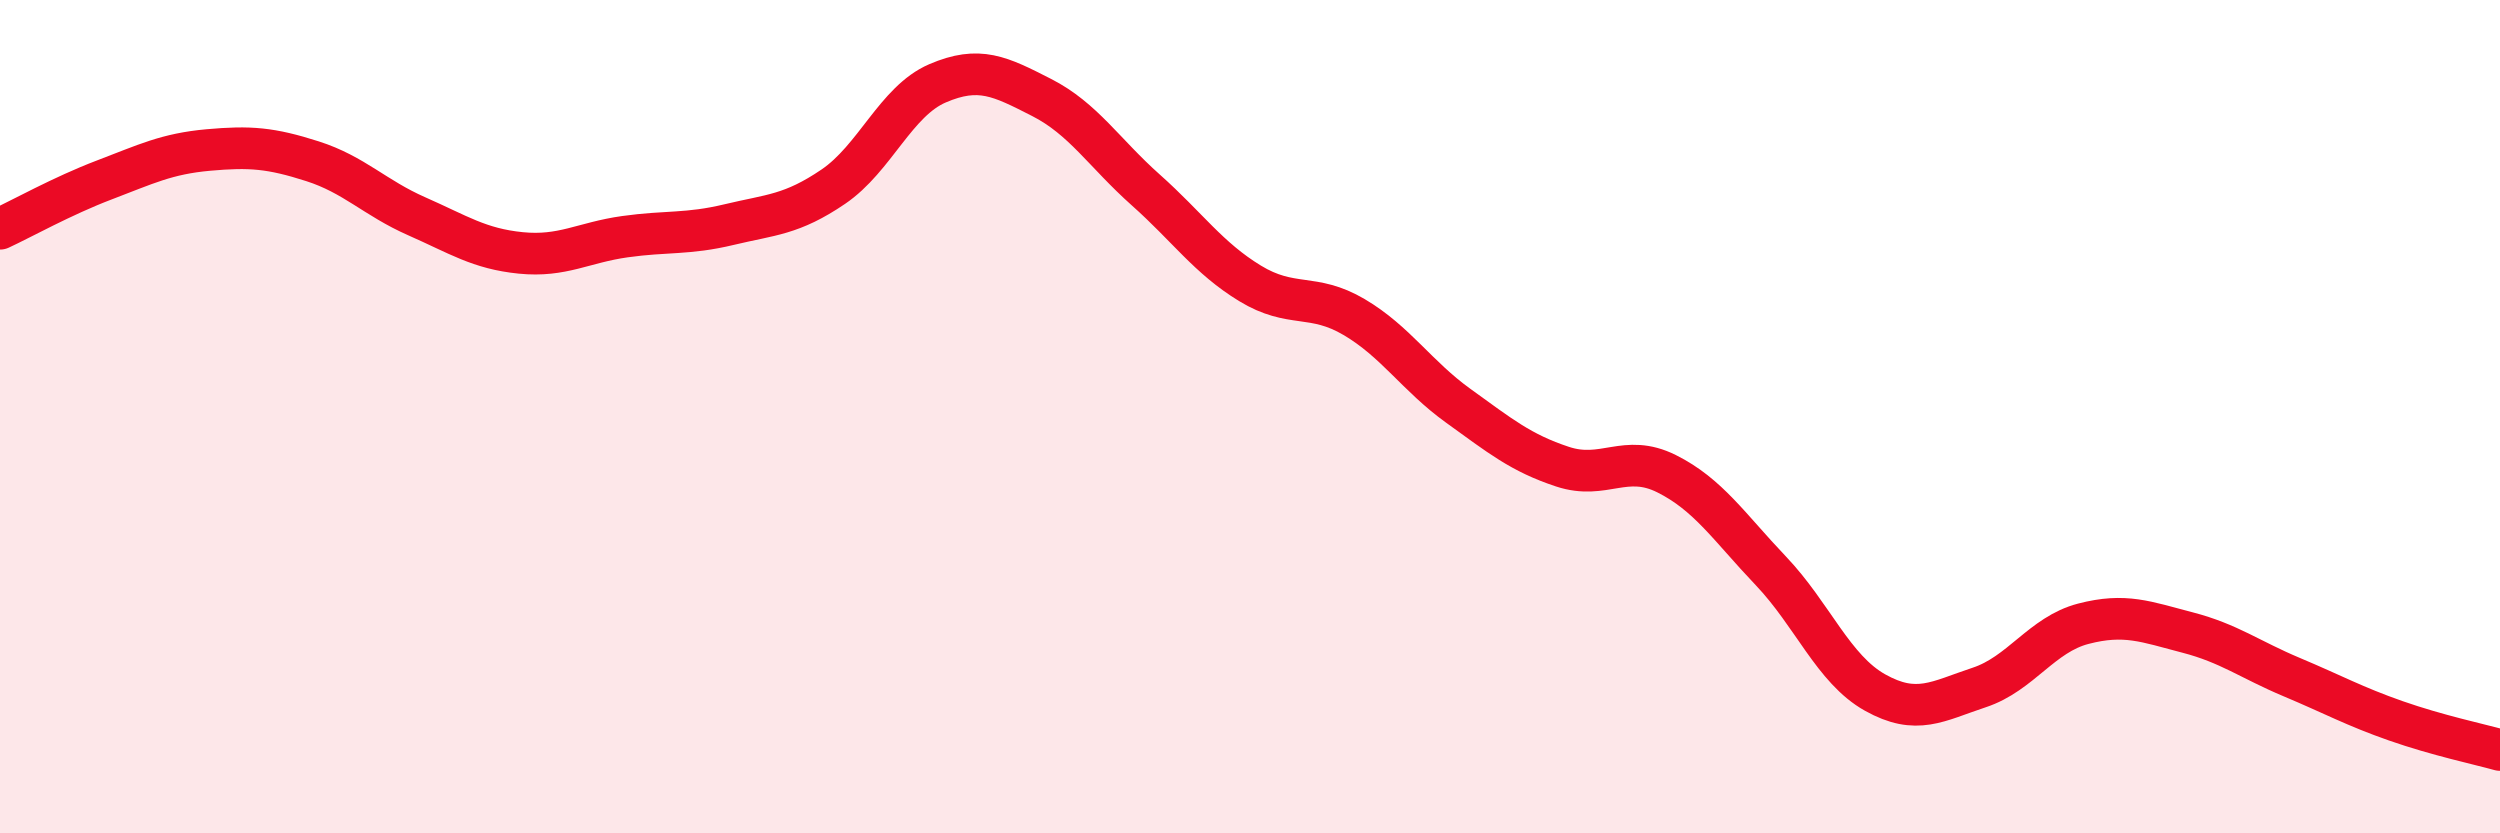
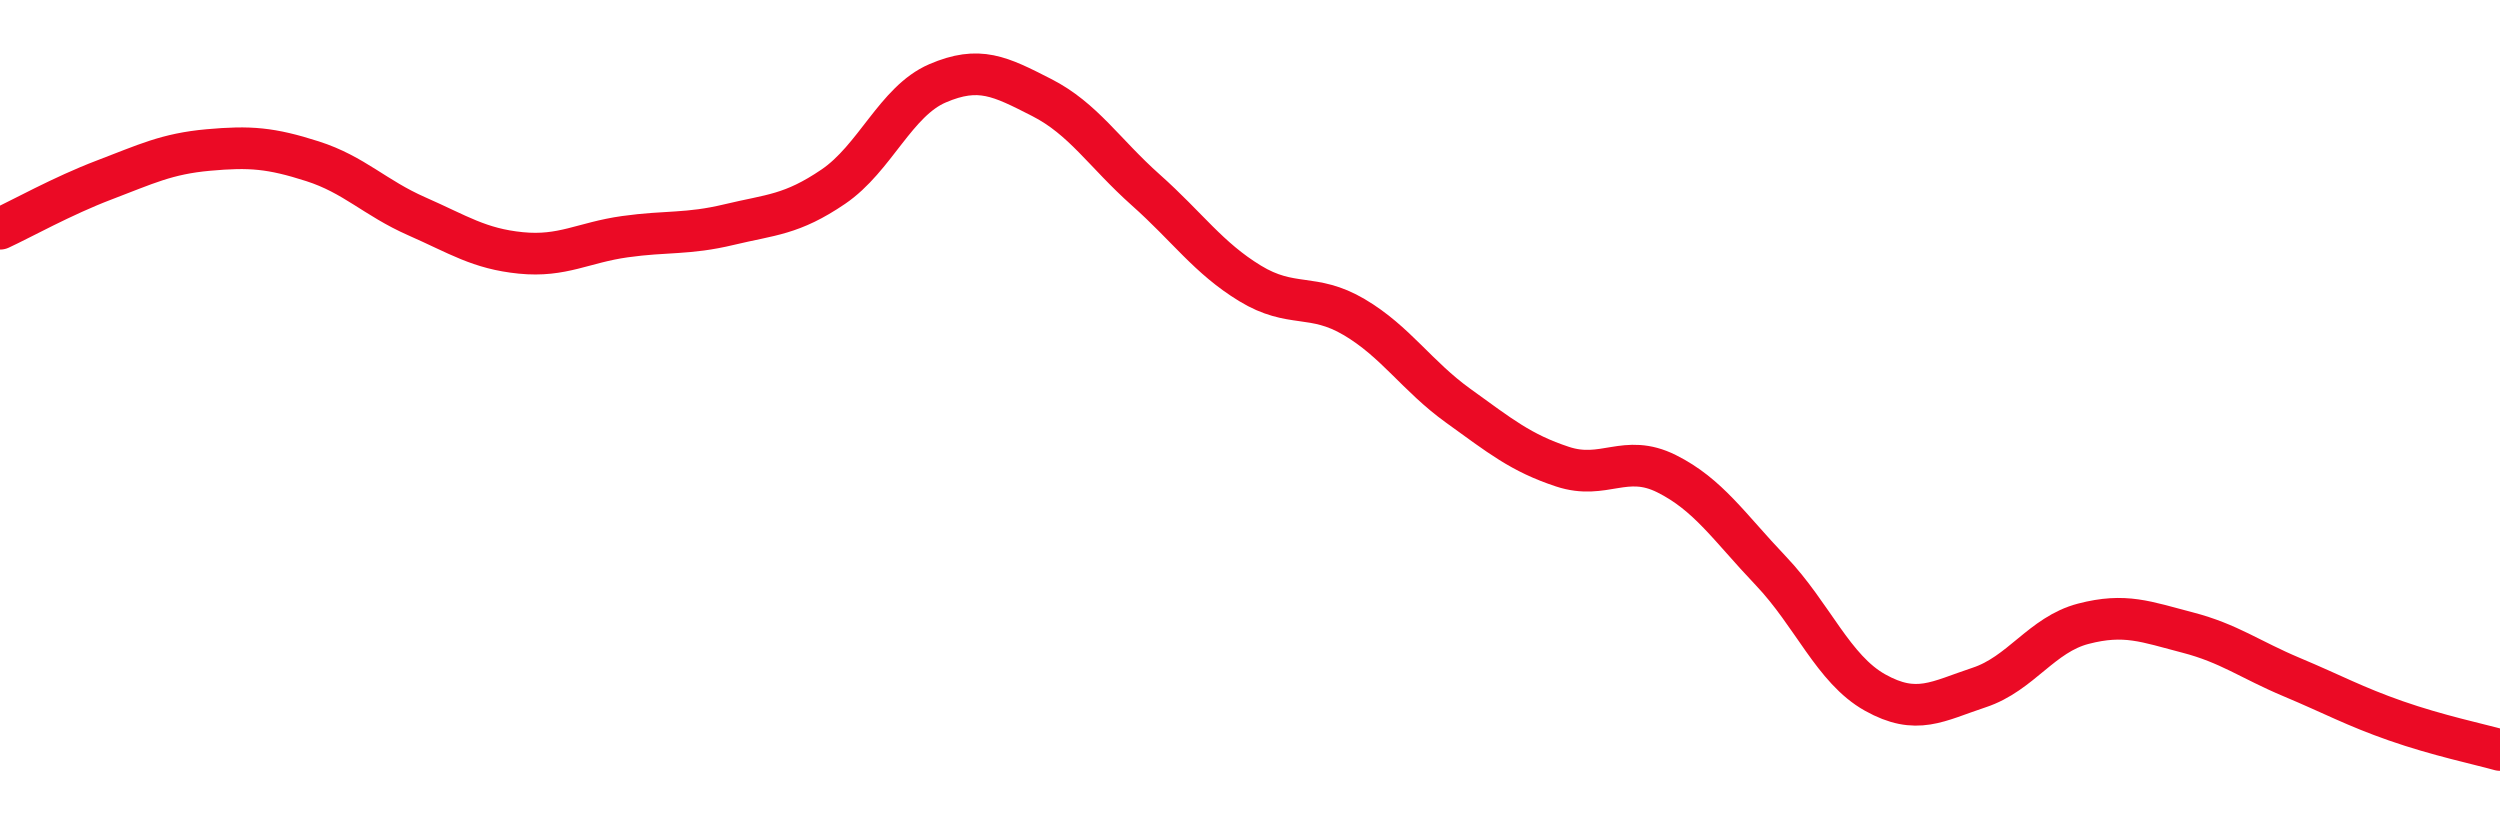
<svg xmlns="http://www.w3.org/2000/svg" width="60" height="20" viewBox="0 0 60 20">
-   <path d="M 0,5.49 C 0.5,5.26 1.5,4.7 2.5,4.32 C 3.5,3.94 4,3.69 5,3.6 C 6,3.51 6.5,3.55 7.5,3.87 C 8.5,4.19 9,4.75 10,5.19 C 11,5.63 11.5,5.97 12.5,6.07 C 13.5,6.17 14,5.82 15,5.68 C 16,5.54 16.5,5.63 17.5,5.39 C 18.5,5.15 19,5.16 20,4.48 C 21,3.8 21.5,2.43 22.5,2 C 23.5,1.57 24,1.83 25,2.34 C 26,2.85 26.5,3.67 27.5,4.56 C 28.5,5.45 29,6.19 30,6.8 C 31,7.41 31.5,7.02 32.5,7.61 C 33.5,8.2 34,9.02 35,9.74 C 36,10.46 36.5,10.87 37.5,11.2 C 38.5,11.53 39,10.87 40,11.37 C 41,11.87 41.5,12.65 42.5,13.7 C 43.5,14.75 44,16.06 45,16.62 C 46,17.18 46.5,16.83 47.5,16.5 C 48.5,16.17 49,15.23 50,14.97 C 51,14.71 51.5,14.92 52.5,15.18 C 53.5,15.44 54,15.83 55,16.25 C 56,16.67 56.5,16.95 57.5,17.3 C 58.5,17.65 59.5,17.86 60,18L60 20L0 20Z" fill="#EB0A25" opacity="0.1" stroke-linecap="round" stroke-linejoin="round" />
  <path d="M 0,5.49 C 0.5,5.26 1.5,4.7 2.5,4.32 C 3.5,3.94 4,3.69 5,3.6 C 6,3.51 6.5,3.55 7.5,3.87 C 8.5,4.19 9,4.75 10,5.19 C 11,5.63 11.5,5.97 12.5,6.07 C 13.5,6.17 14,5.82 15,5.68 C 16,5.54 16.5,5.63 17.5,5.39 C 18.5,5.15 19,5.16 20,4.48 C 21,3.8 21.5,2.43 22.5,2 C 23.5,1.57 24,1.83 25,2.34 C 26,2.85 26.5,3.67 27.5,4.56 C 28.5,5.45 29,6.19 30,6.8 C 31,7.41 31.5,7.02 32.5,7.61 C 33.5,8.2 34,9.02 35,9.74 C 36,10.46 36.5,10.87 37.5,11.2 C 38.5,11.53 39,10.87 40,11.37 C 41,11.87 41.5,12.65 42.5,13.7 C 43.5,14.75 44,16.06 45,16.62 C 46,17.18 46.5,16.83 47.5,16.5 C 48.5,16.17 49,15.23 50,14.97 C 51,14.71 51.5,14.92 52.5,15.18 C 53.5,15.44 54,15.83 55,16.25 C 56,16.67 56.5,16.95 57.5,17.3 C 58.5,17.65 59.5,17.86 60,18" stroke="#EB0A25" stroke-width="1" fill="none" stroke-linecap="round" stroke-linejoin="round" />
</svg>